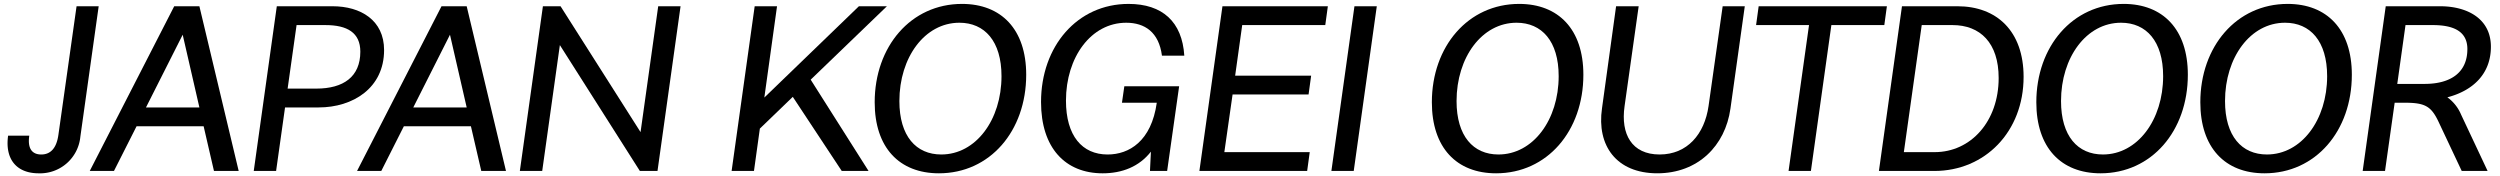
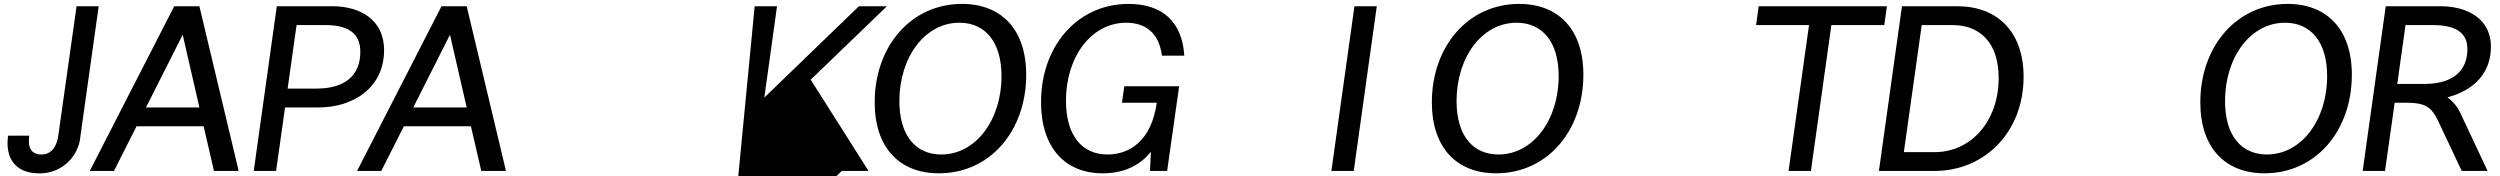
<svg xmlns="http://www.w3.org/2000/svg" id="レイヤー_1" data-name="レイヤー 1" width="680" height="48" viewBox="0 0 680 48">
  <path d="M26.841,1.7l-4.99,35.518A11,11,0,0,1,10.523,47.14c-6.016,0-9.215-3.84-8.318-10.24h5.76c-.514,3.521.767,5.121,3.263,5.121,2.432,0,4.158-1.6,4.672-5.44L20.826,1.7Z" />
  <path d="M55.386,34.341H37.148L31,46.5H24.412L47.386,1.7h6.848L64.922,46.5H58.2Zm-1.152-5.119L49.691,9.446,39.707,29.222Z" />
  <path d="M104.472,13.606c0,10.368-8.511,15.616-17.791,15.616h-9.15L75.1,46.5h-6.08L75.291,1.7H90.459C98.074,1.7,104.472,5.479,104.472,13.606Zm-6.463.449c0-5.184-3.584-7.232-9.47-7.232H80.666L78.234,24.1h7.809C93.4,24.1,98.009,20.9,98.009,14.055Z" />
  <path d="M128.09,34.341H109.851L103.709,46.5H97.117L120.091,1.7h6.848l10.688,44.8h-6.721Zm-1.151-5.119L122.394,9.446l-9.982,19.776Z" />
-   <path d="M185.113,1.7l-6.272,44.8h-4.8L152.283,12.263l-4.8,34.237H141.4l6.271-44.8h4.8l21.76,34.237,4.8-34.237Z" />
-   <path d="M205.273,1.7h6.08L207.9,26.533,233.623,1.7h7.617L220.506,21.67,236.248,46.5h-7.295L215.64,26.342l-8.959,8.638-1.6,11.52H199Z" />
+   <path d="M205.273,1.7h6.08L207.9,26.533,233.623,1.7h7.617L220.506,21.67,236.248,46.5h-7.295l-8.959,8.638-1.6,11.52H199Z" />
  <path d="M279.127,20.326c0,15.3-9.856,26.814-23.743,26.814-10.752,0-17.47-6.976-17.47-19.327,0-15.167,9.855-26.75,23.742-26.75C272.343,1.063,279.127,7.975,279.127,20.326Zm-6.719.384c0-9.535-4.61-14.527-11.455-14.527-9.408,0-16.321,9.407-16.321,21.31,0,9.535,4.545,14.528,11.393,14.528C265.431,42.021,272.408,32.613,272.408,20.71Z" />
  <path d="M305.816,23.462h14.91L317.463,46.5h-4.672l.256-5.248c-3.2,4.1-7.872,5.888-13.12,5.888-10.175,0-16.765-6.911-16.765-19.391,0-15.167,9.855-26.686,23.8-26.686,9.217,0,14.592,4.864,15.168,14.08h-6.08c-.832-6.4-4.672-8.96-9.726-8.96-9.535,0-16.383,9.343-16.383,21.182,0,9.6,4.416,14.656,11.326,14.656,5.824,0,11.9-3.584,13.375-14.08h-9.471Z" />
-   <path d="M356.248,41.38l-.7,5.12H326.234l6.272-44.8h28.669l-.7,5.12H337.881l-1.92,13.759h20.67l-.7,5.119h-20.67l-2.24,15.679Z" />
  <path d="M374.488,1.7l-6.272,44.8h-6.078L368.41,1.7Z" />
  <path d="M430.677,20.326c0,15.3-9.855,26.814-23.742,26.814-10.752,0-17.47-6.976-17.47-19.327,0-15.167,9.855-26.75,23.742-26.75C423.894,1.063,430.677,7.975,430.677,20.326Zm-6.718.384c0-9.535-4.61-14.527-11.455-14.527-9.409,0-16.321,9.407-16.321,21.31,0,9.535,4.545,14.528,11.393,14.528C416.982,42.021,423.959,32.613,423.959,20.71Z" />
-   <path d="M474.582,1.7l-3.9,27.838c-1.408,10.111-8.832,17.6-19.9,17.6-11.135,0-16.512-7.551-15.039-17.662L439.576,1.7h6.142l-3.839,27.2c-1.088,7.616,1.984,13.12,9.535,13.12s12.224-5.568,13.312-13.184L468.566,1.7Z" />
  <path d="M512.533,6.823h-14.4L492.566,46.5h-6.078l5.566-39.677h-14.4l.7-5.12h34.879Z" />
  <path d="M517.336,1.7h15.1c10.688,0,17.983,6.783,17.983,19.2,0,14.976-10.559,25.6-24.254,25.6h-15.1ZM526.23,41.38c9.856,0,17.406-8.383,17.406-20.158,0-9.6-5.054-14.4-12.543-14.4h-8.382L517.847,41.38Z" />
-   <path d="M595.093,20.326c0,15.3-9.855,26.814-23.744,26.814-10.75,0-17.47-6.976-17.47-19.327,0-15.167,9.855-26.75,23.742-26.75C588.308,1.063,595.093,7.975,595.093,20.326Zm-6.72.384c0-9.535-4.608-14.527-11.455-14.527-9.407,0-16.319,9.407-16.319,21.31,0,9.535,4.543,14.528,11.391,14.528C581.4,42.021,588.373,32.613,588.373,20.71Z" />
  <path d="M639.7,20.326c0,15.3-9.856,26.814-23.742,26.814-10.752,0-17.471-6.976-17.471-19.327,0-15.167,9.855-26.75,23.742-26.75C632.918,1.063,639.7,7.975,639.7,20.326Zm-6.719.384c0-9.535-4.609-14.527-11.455-14.527-9.408,0-16.32,9.407-16.32,21.31,0,9.535,4.545,14.528,11.392,14.528C626.006,42.021,632.982,32.613,632.982,20.71Z" />
  <path d="M669.4,31.142,676.629,46.5H669.59l-6.336-13.439c-1.985-4.16-3.649-5.12-9.151-5.12h-2.752L648.726,46.5h-6.078L648.92,1.7H663.7c7.424,0,13.824,3.392,13.824,11.007,0,7.424-4.928,11.968-11.84,13.76A11.07,11.07,0,0,1,669.4,31.142Zm1.727-17.791c0-4.8-3.711-6.528-9.407-6.528h-7.423l-2.241,16h7.424C666.646,22.821,671.125,19.686,671.125,13.351Z" />
</svg>